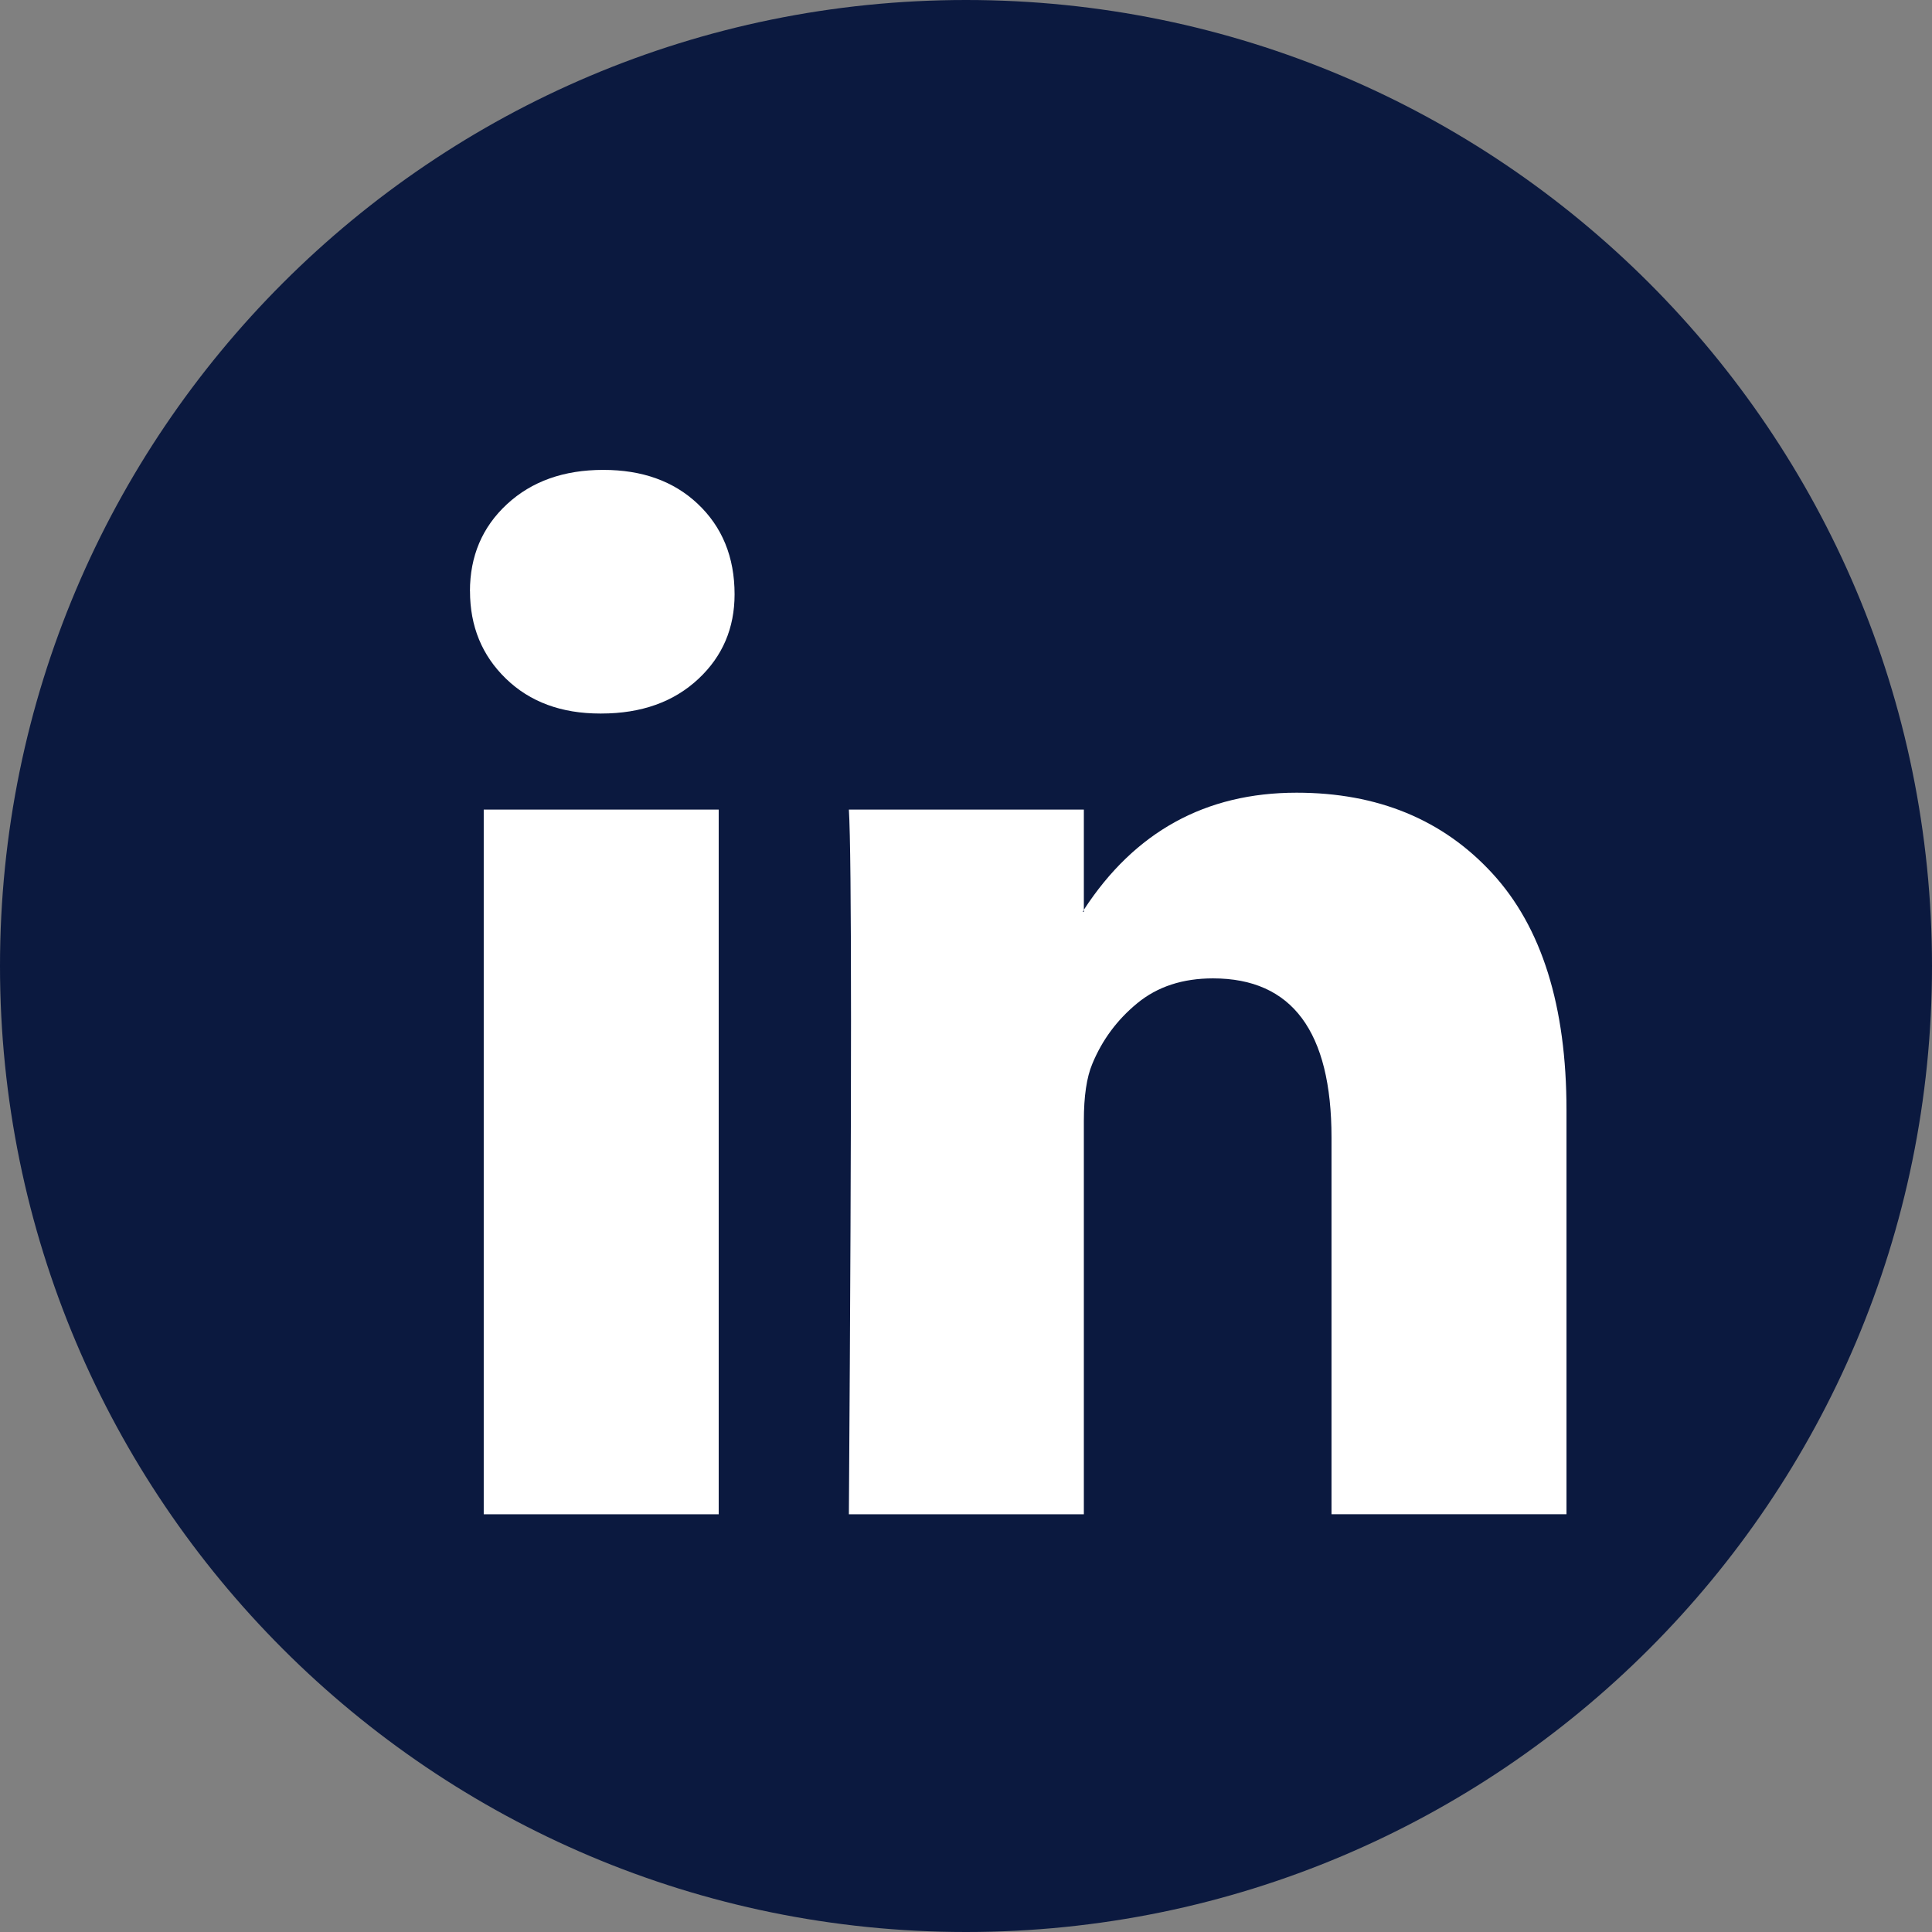
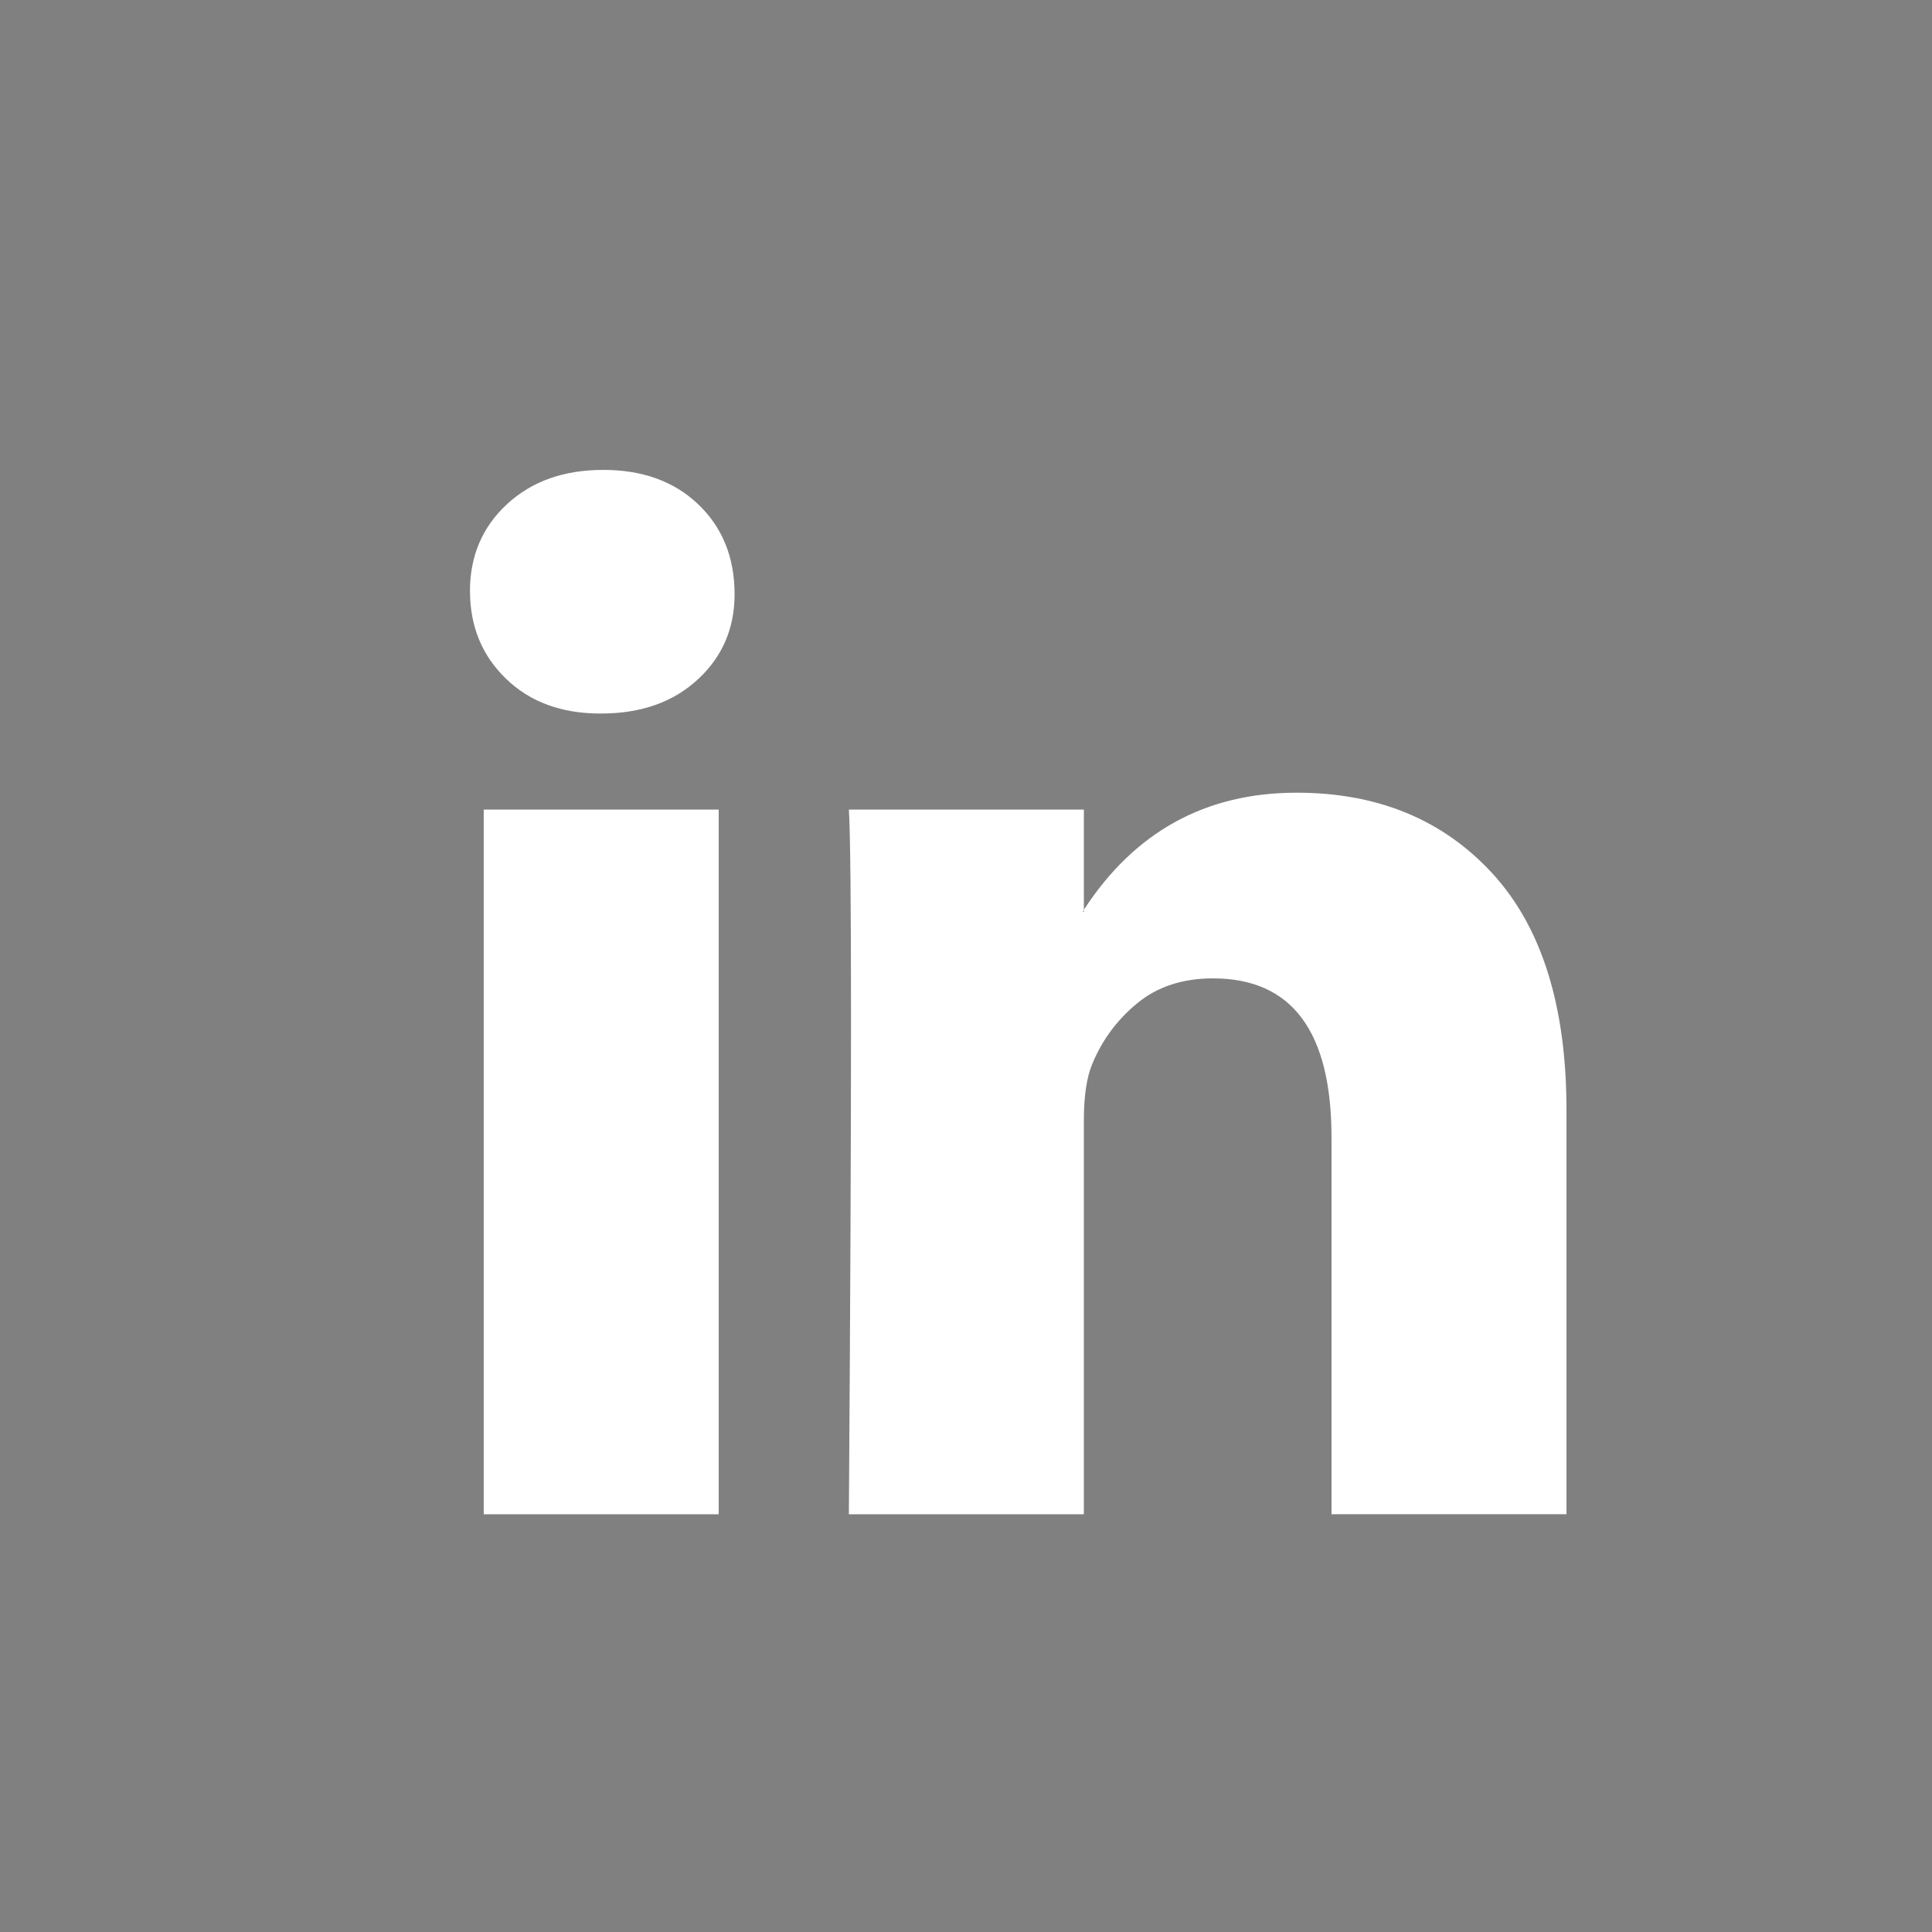
<svg xmlns="http://www.w3.org/2000/svg" fill="none" height="37" viewBox="0 0 37 37" width="37">
  <rect x="0" y="0" width="37" height="37" fill="#808080" stroke="none" />
-   <path d="m18.5 37c10.217 0 18.5-8.283 18.5-18.5 0-10.217-8.283-18.5-18.5-18.5-10.217 0-18.5 8.283-18.5 18.5 0 10.217 8.283 18.5 18.5 18.5z" fill="#0b193f" />
  <path d="m9 11.323c0-.673.236-1.229.709-1.667.473-.438 1.088-.657 1.845-.657.743 0 1.345.215 1.804.646.473.444.71 1.024.71 1.737 0 .646-.23 1.185-.689 1.616-.473.444-1.095.667-1.865.667h-.02c-.743 0-1.345-.222-1.804-.667-.459-.444-.689-1.003-.689-1.677zm.264 17.677v-13.495h4.5v13.495zm6.993 0h4.5v-7.535c0-.471.054-.835.162-1.091.189-.458.476-.845.862-1.162s.868-.475 1.449-.475c1.514 0 2.27 1.017 2.27 3.05v7.212h4.5v-7.737c0-1.993-.473-3.505-1.419-4.535-.946-1.03-2.196-1.546-3.75-1.546-1.743 0-3.101.748-4.074 2.242v.04h-.02l.02-.04v-1.919h-4.5c.027.431.041 1.771.041 4.02 0 2.249-.013 5.407-.041 9.475z" fill="#fff" />
</svg>